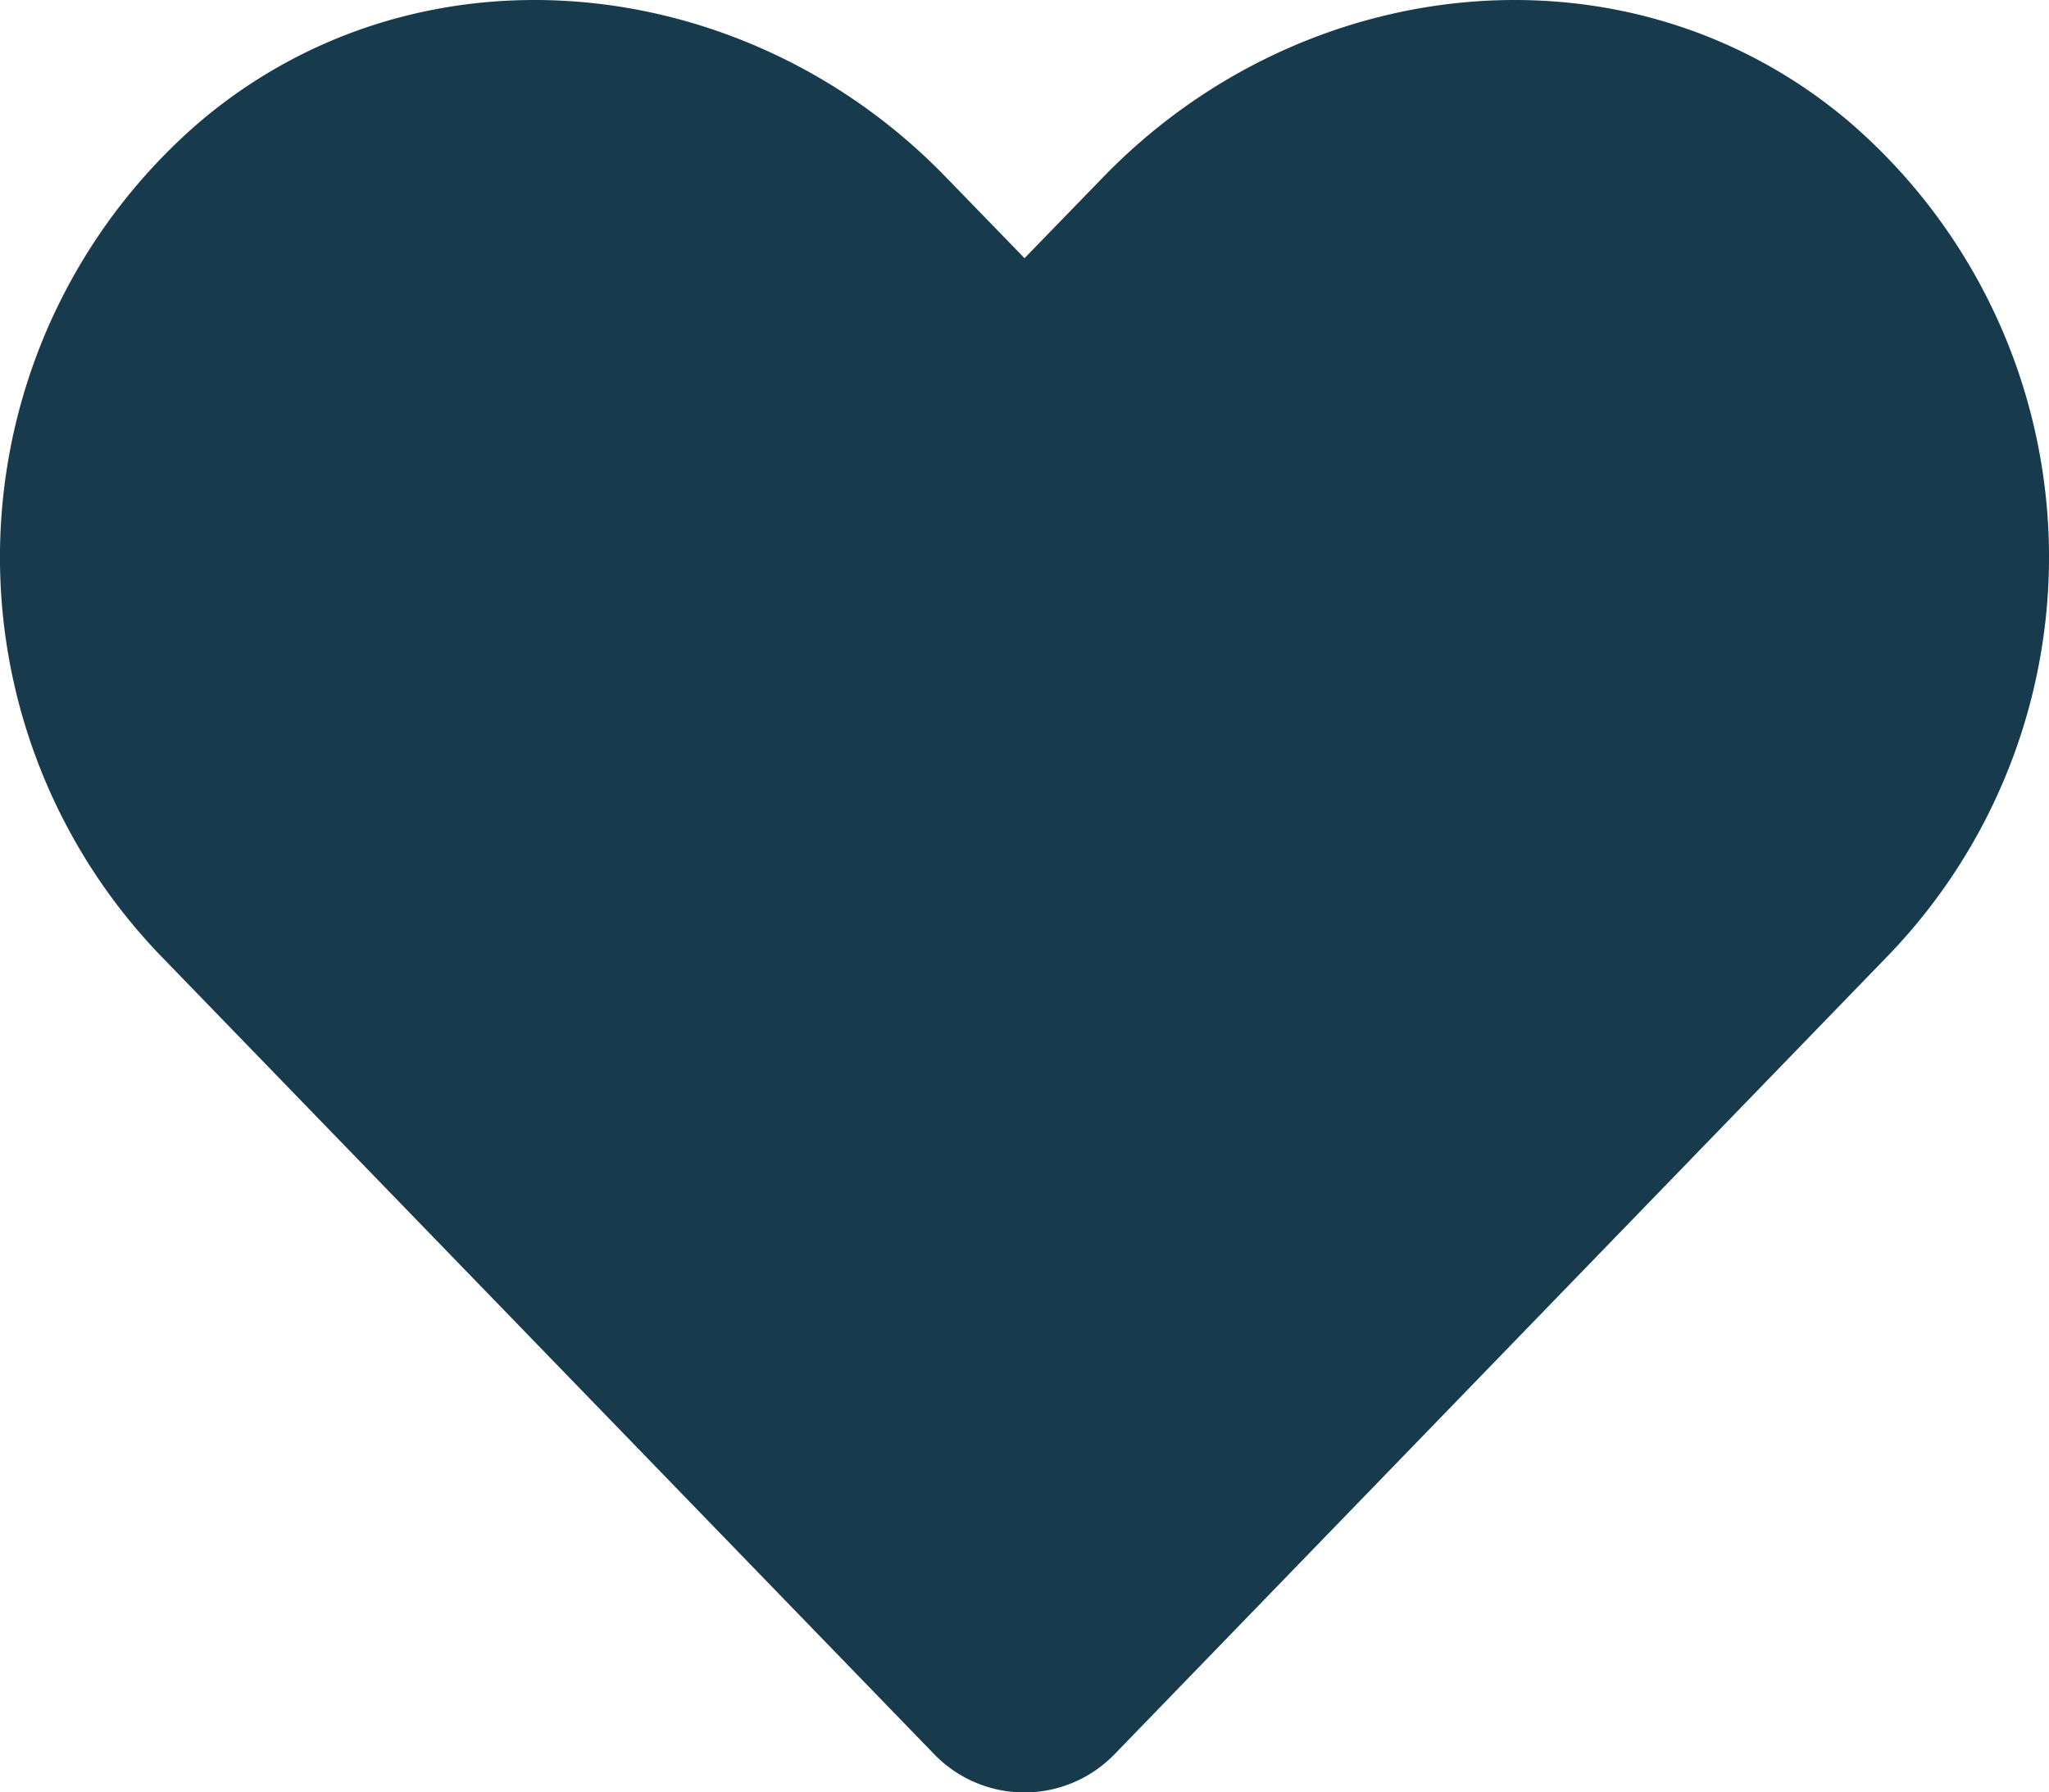
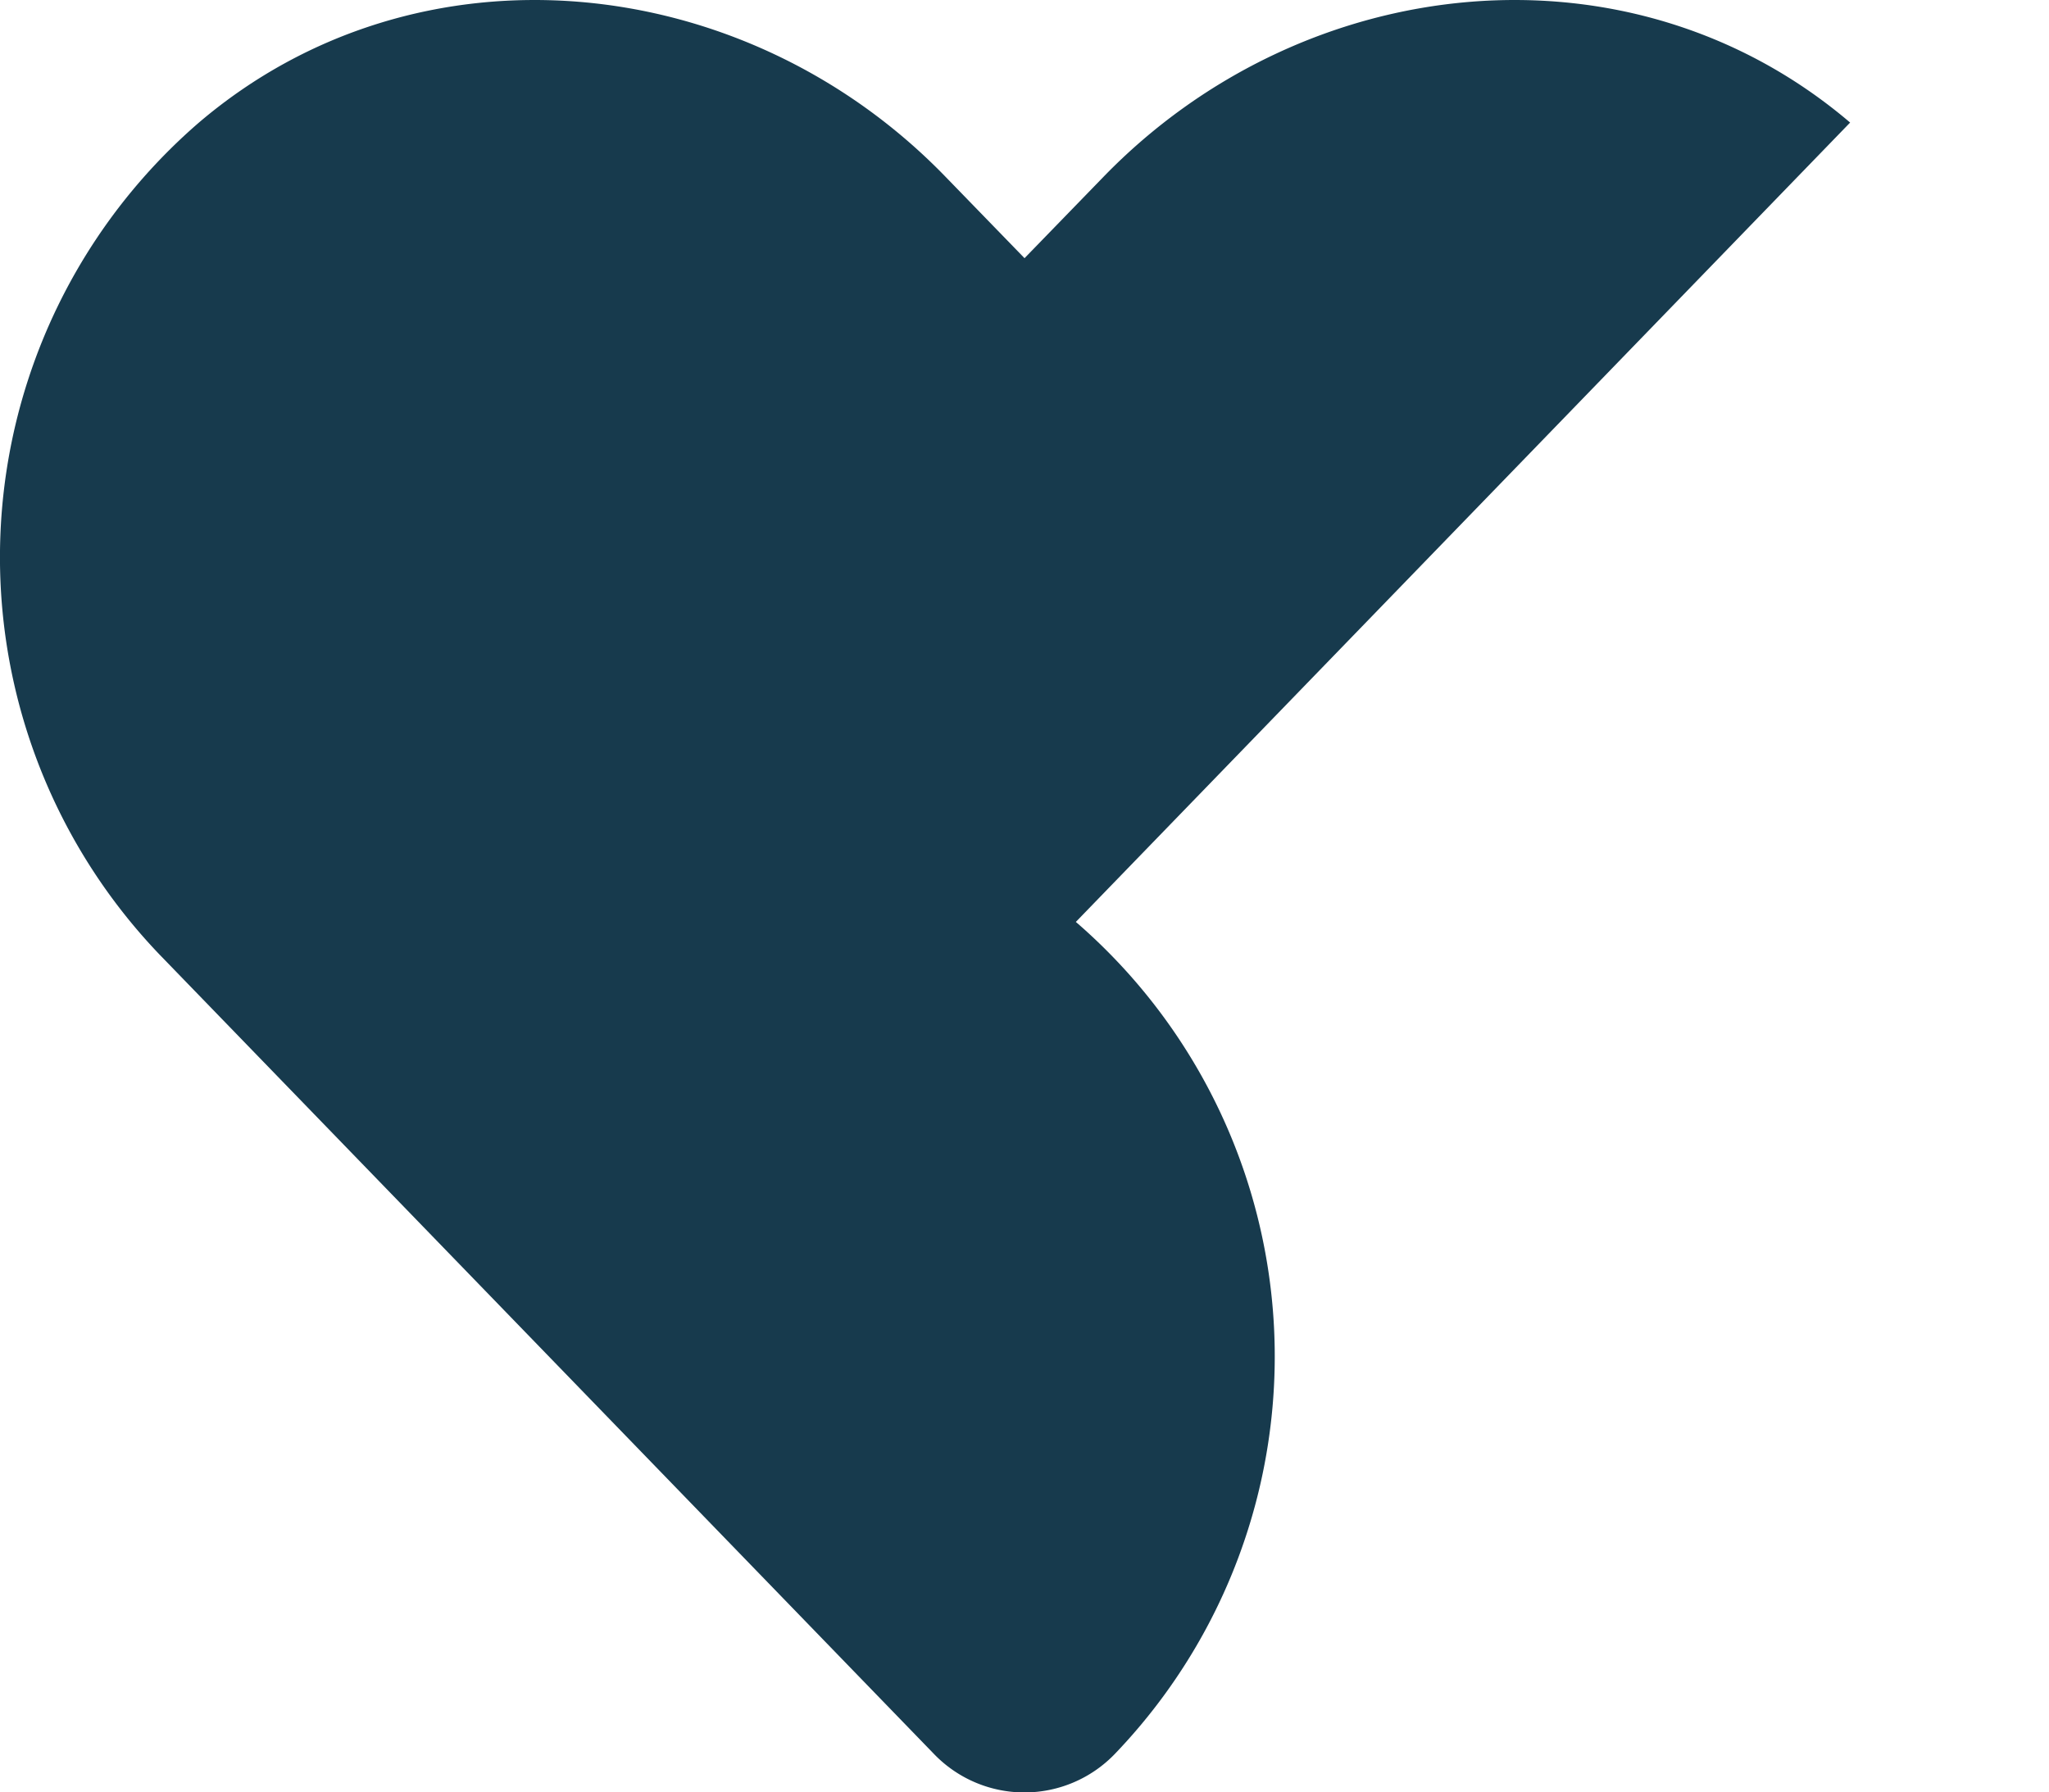
<svg xmlns="http://www.w3.org/2000/svg" width="97.157" height="85.012" viewBox="0 0 97.157 85.012">
-   <path id="Icon_awesome-heart" data-name="Icon awesome-heart" d="M87.726,8.061C77.327-.8,61.862.793,52.317,10.641l-3.738,3.852-3.738-3.852C35.315.793,19.831-.8,9.432,8.061a27.247,27.247,0,0,0-1.879,39.45L44.272,85.424a5.949,5.949,0,0,0,8.6,0L89.585,47.511a27.23,27.23,0,0,0-1.86-39.45Z" transform="translate(0.001 -2.248)" fill="#173a4d" />
+   <path id="Icon_awesome-heart" data-name="Icon awesome-heart" d="M87.726,8.061C77.327-.8,61.862.793,52.317,10.641l-3.738,3.852-3.738-3.852C35.315.793,19.831-.8,9.432,8.061a27.247,27.247,0,0,0-1.879,39.45L44.272,85.424a5.949,5.949,0,0,0,8.6,0a27.23,27.23,0,0,0-1.86-39.45Z" transform="translate(0.001 -2.248)" fill="#173a4d" />
</svg>